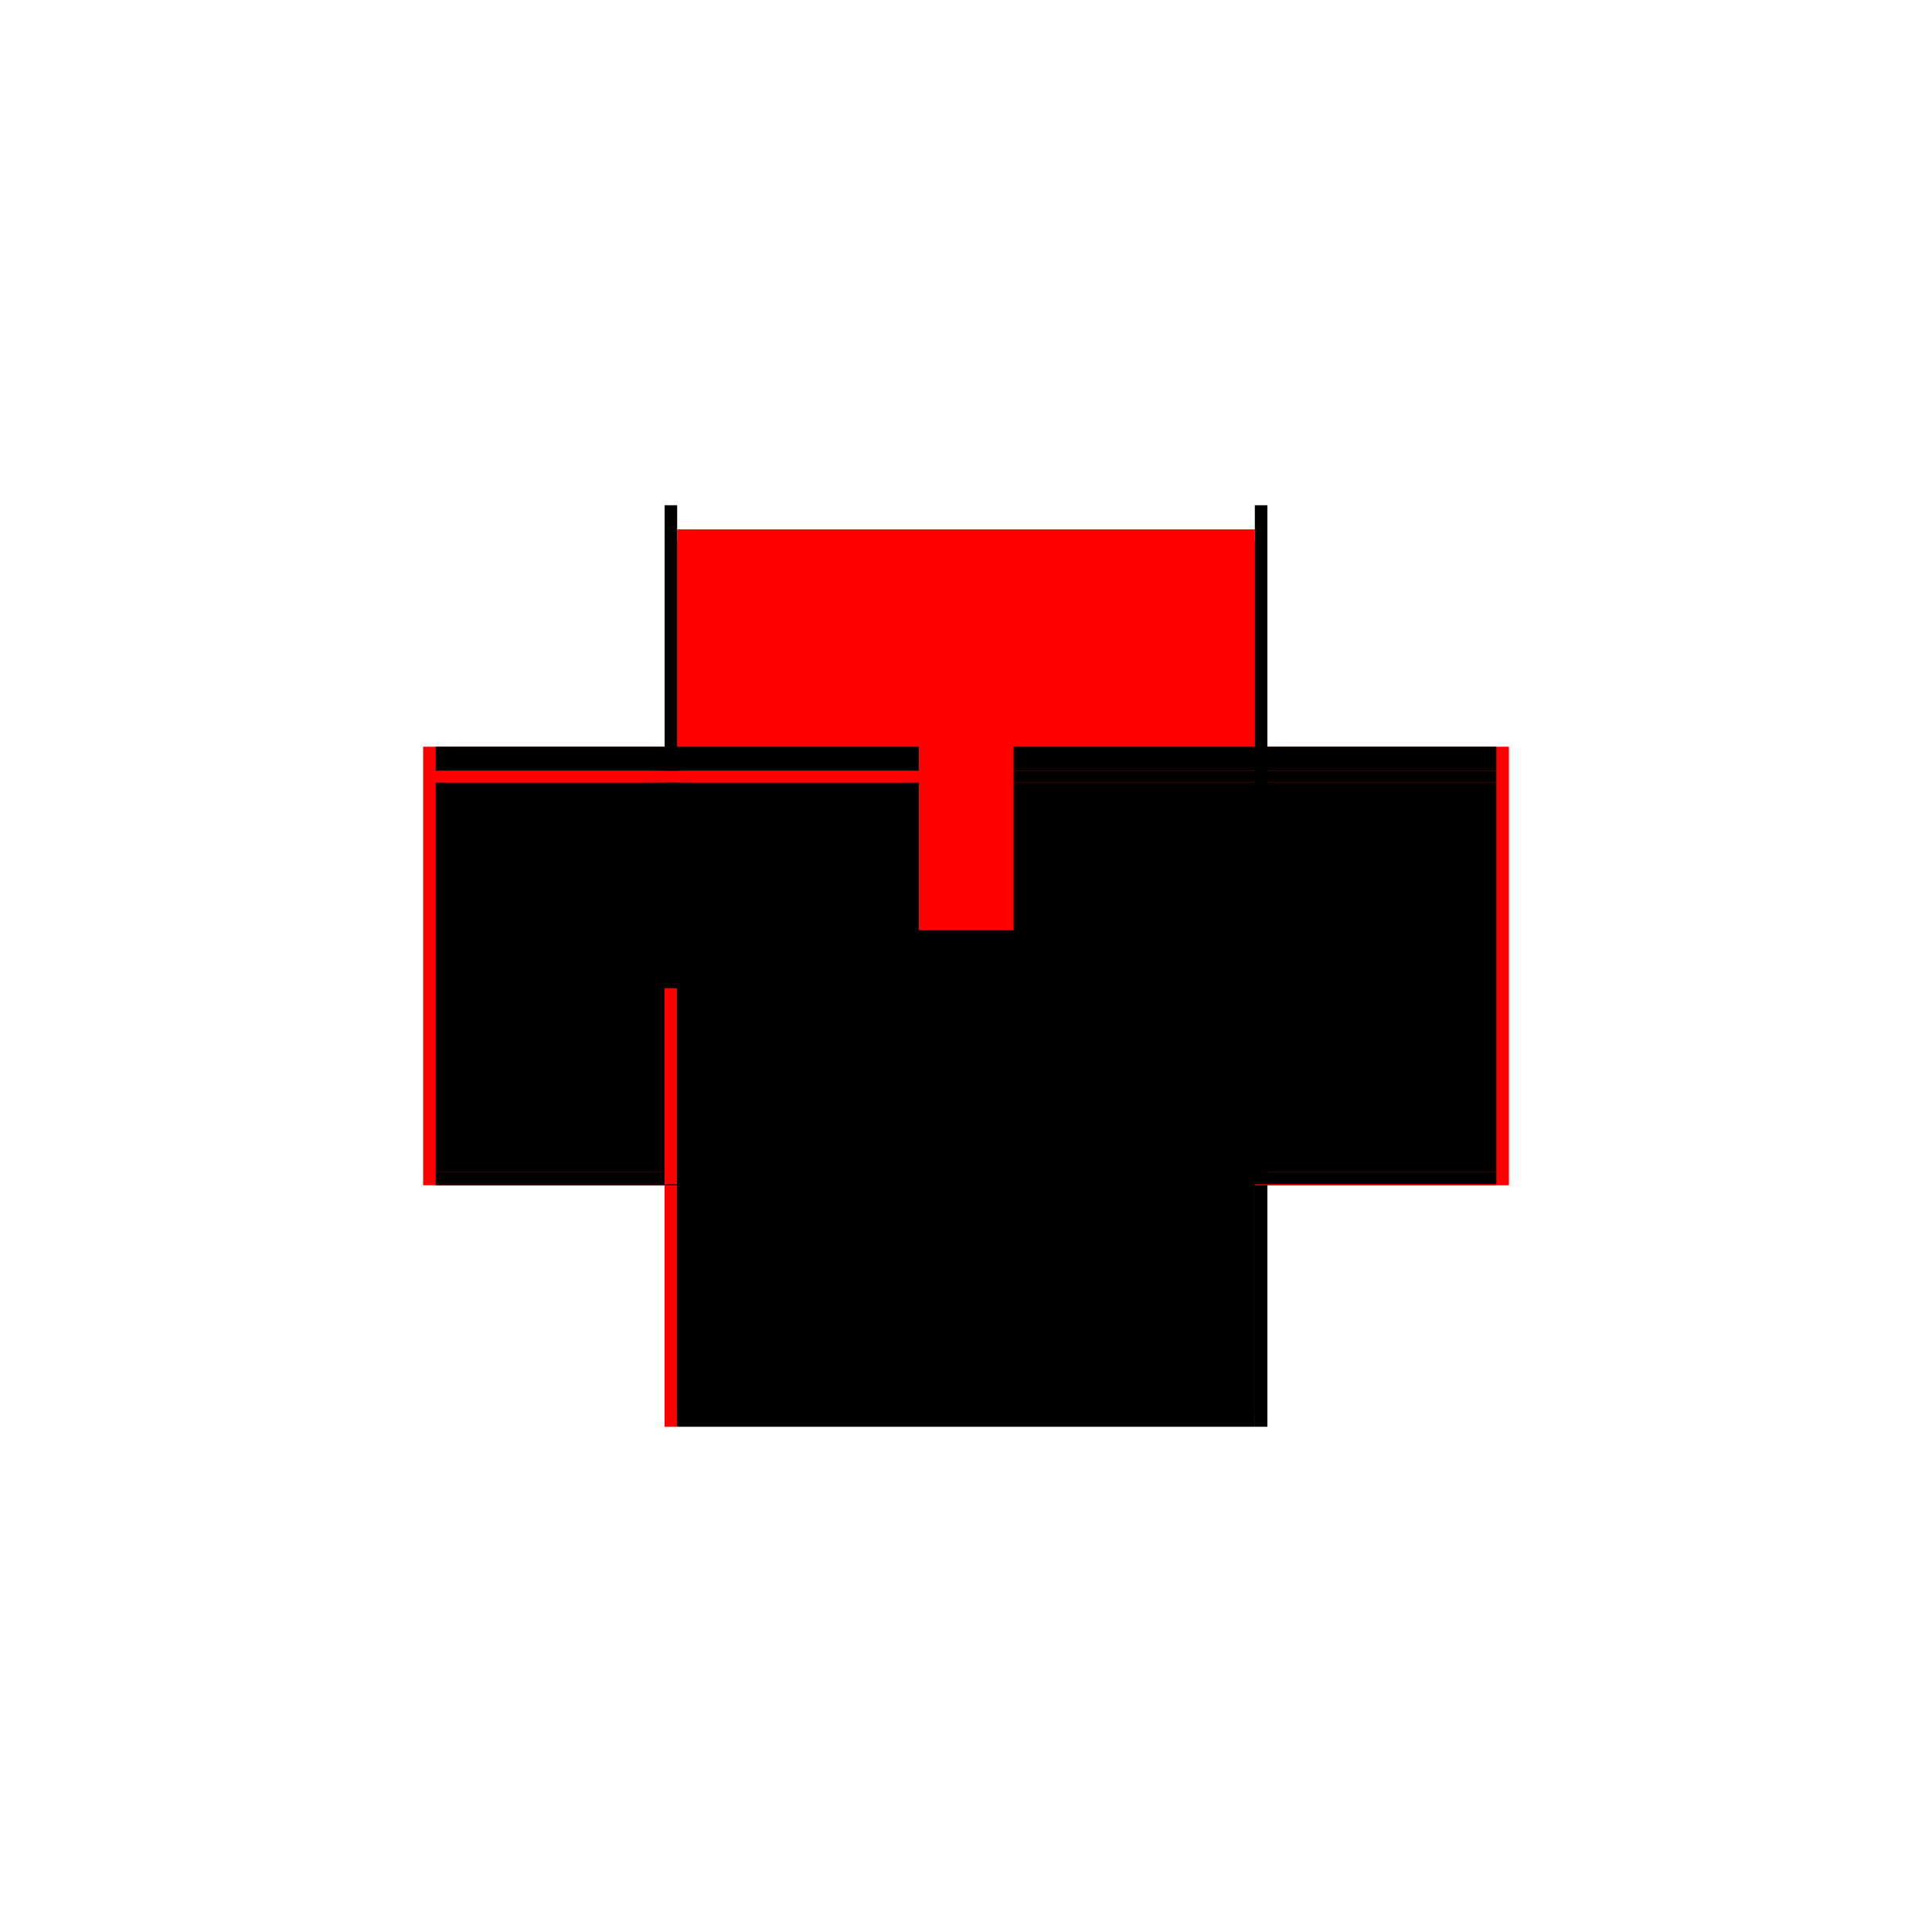
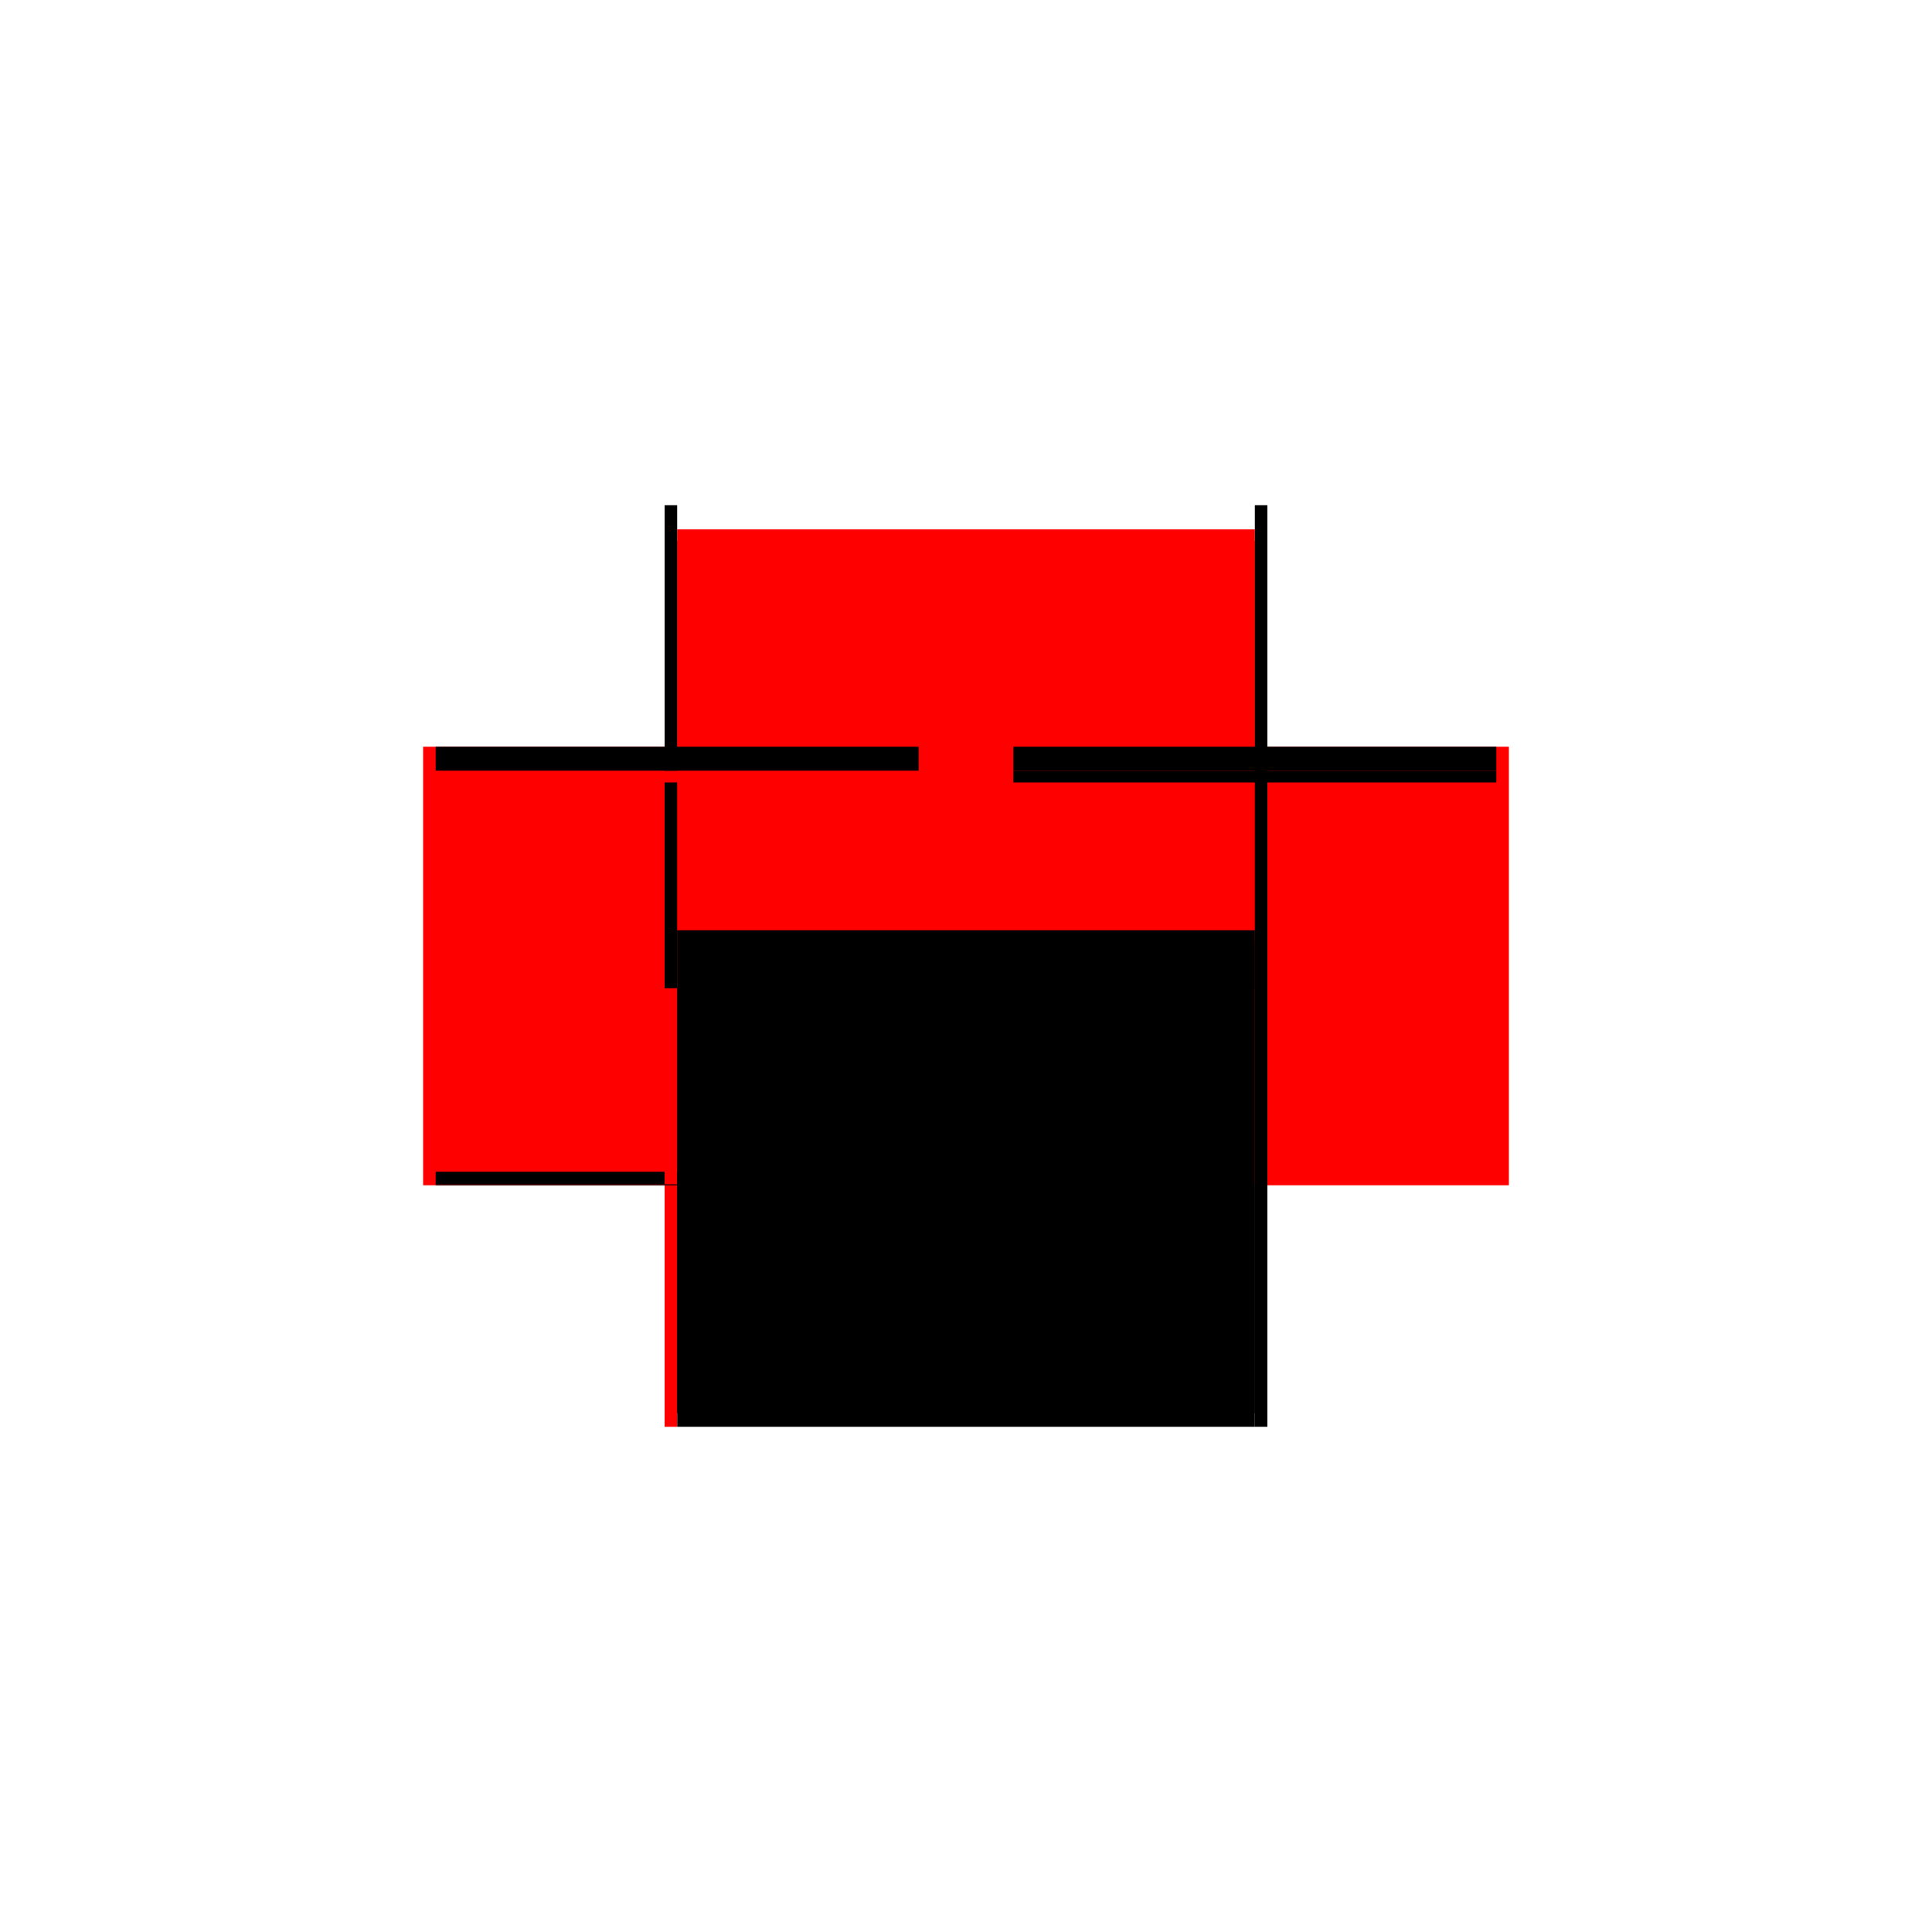
<svg xmlns="http://www.w3.org/2000/svg" baseProfile="full" height="100%" version="1.1" viewBox="-1,-1,2,2" width="100%">
  <defs>
    <style type="text/css">.vectorEffectClass {vector-effect: non-scaling-stroke;}</style>
  </defs>
  <line class="vectorEffectClass" fill="none" stroke="red" stroke-width="0.5" x1="-0.299" x2="0.299" y1="-0.19" y2="-0.19" />
  <line class="vectorEffectClass" fill="none" stroke="red" stroke-width="0.5" x1="-0.299" x2="0.299" y1="-0.202" y2="-0.202" />
  <line class="vectorEffectClass" fill="none" stroke="black" stroke-width="0.5" x1="-0.299" x2="0.299" y1="0.227" y2="0.227" />
  <line class="vectorEffectClass" fill="none" stroke="red" stroke-width="0.5" x1="-0.312" x2="-0.312" y1="0.227" y2="-0.227" />
  <line class="vectorEffectClass" fill="none" stroke="red" stroke-width="0.5" x1="0.312" x2="0.312" y1="0.227" y2="-0.227" />
-   <line class="vectorEffectClass" fill="none" stroke="black" stroke-width="0.5" x1="-0.299" x2="-0.299" y1="0.213" y2="-0.19" />
-   <line class="vectorEffectClass" fill="none" stroke="black" stroke-width="0.5" x1="0.299" x2="0.299" y1="0.213" y2="-0.19" />
  <line class="vectorEffectClass" fill="none" stroke="black" stroke-width="0.5" x1="-0.299" x2="-0.299" y1="-0.202" y2="-0.227" />
  <line class="vectorEffectClass" fill="none" stroke="black" stroke-width="0.5" x1="0.299" x2="0.299" y1="-0.202" y2="-0.227" />
  <line class="vectorEffectClass" fill="none" stroke="black" stroke-width="0.5" x1="-0.299" x2="-0.299" y1="0.226" y2="0.213" />
  <line class="vectorEffectClass" fill="none" stroke="red" stroke-width="0.5" x1="-0.312" x2="-0.299" y1="0.227" y2="0.227" />
  <line class="vectorEffectClass" fill="none" stroke="black" stroke-width="0.5" x1="-0.312" x2="-0.299" y1="-0.227" y2="-0.227" />
-   <line class="vectorEffectClass" fill="none" stroke="black" stroke-width="0.5" x1="0.299" x2="0.299" y1="0.226" y2="0.213" />
  <line class="vectorEffectClass" fill="none" stroke="black" stroke-width="0.5" x1="0.299" x2="0.312" y1="0.227" y2="0.227" />
  <line class="vectorEffectClass" fill="none" stroke="black" stroke-width="0.5" x1="0.299" x2="0.312" y1="-0.227" y2="-0.227" />
  <line class="vectorEffectClass" fill="none" stroke="red" stroke-width="0.5" x1="-0.299" x2="-0.299" y1="-0.19" y2="-0.202" />
  <line class="vectorEffectClass" fill="none" stroke="black" stroke-width="0.5" x1="0.299" x2="0.299" y1="-0.19" y2="-0.202" />
  <line class="vectorEffectClass" fill="none" stroke="black" stroke-width="0.5" x1="-0.299" x2="-0.299" y1="0.227" y2="0.226" />
-   <line class="vectorEffectClass" fill="none" stroke="red" stroke-width="0.5" x1="0.299" x2="0.299" y1="0.227" y2="0.226" />
-   <line class="vectorEffectClass" fill="none" stroke="black" stroke-dasharray="5.0 5.0" stroke-width="0.5" x1="-0.299" x2="0.299" y1="0.226" y2="0.226" />
  <line class="vectorEffectClass" fill="none" stroke="black" stroke-dasharray="5.0 5.0" stroke-width="0.5" x1="-0.299" x2="0.299" y1="0.213" y2="0.213" />
</svg>